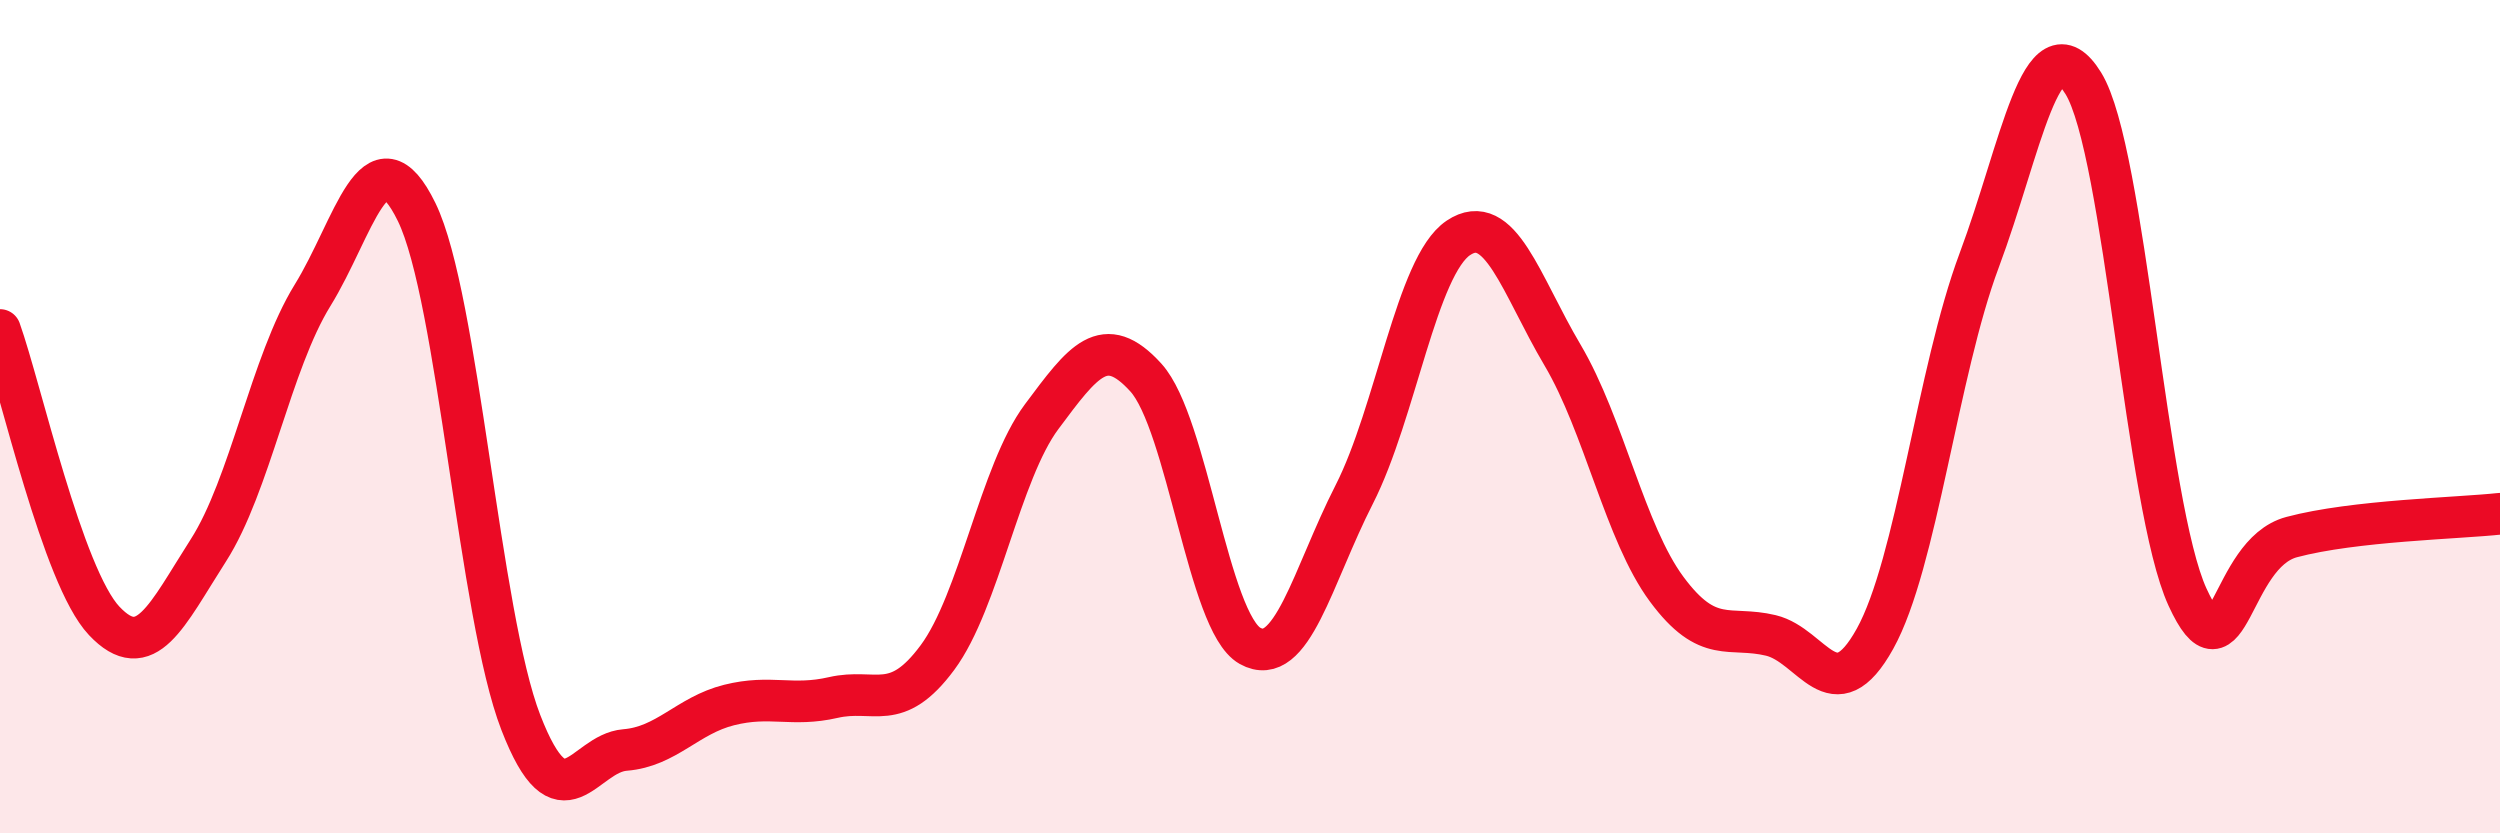
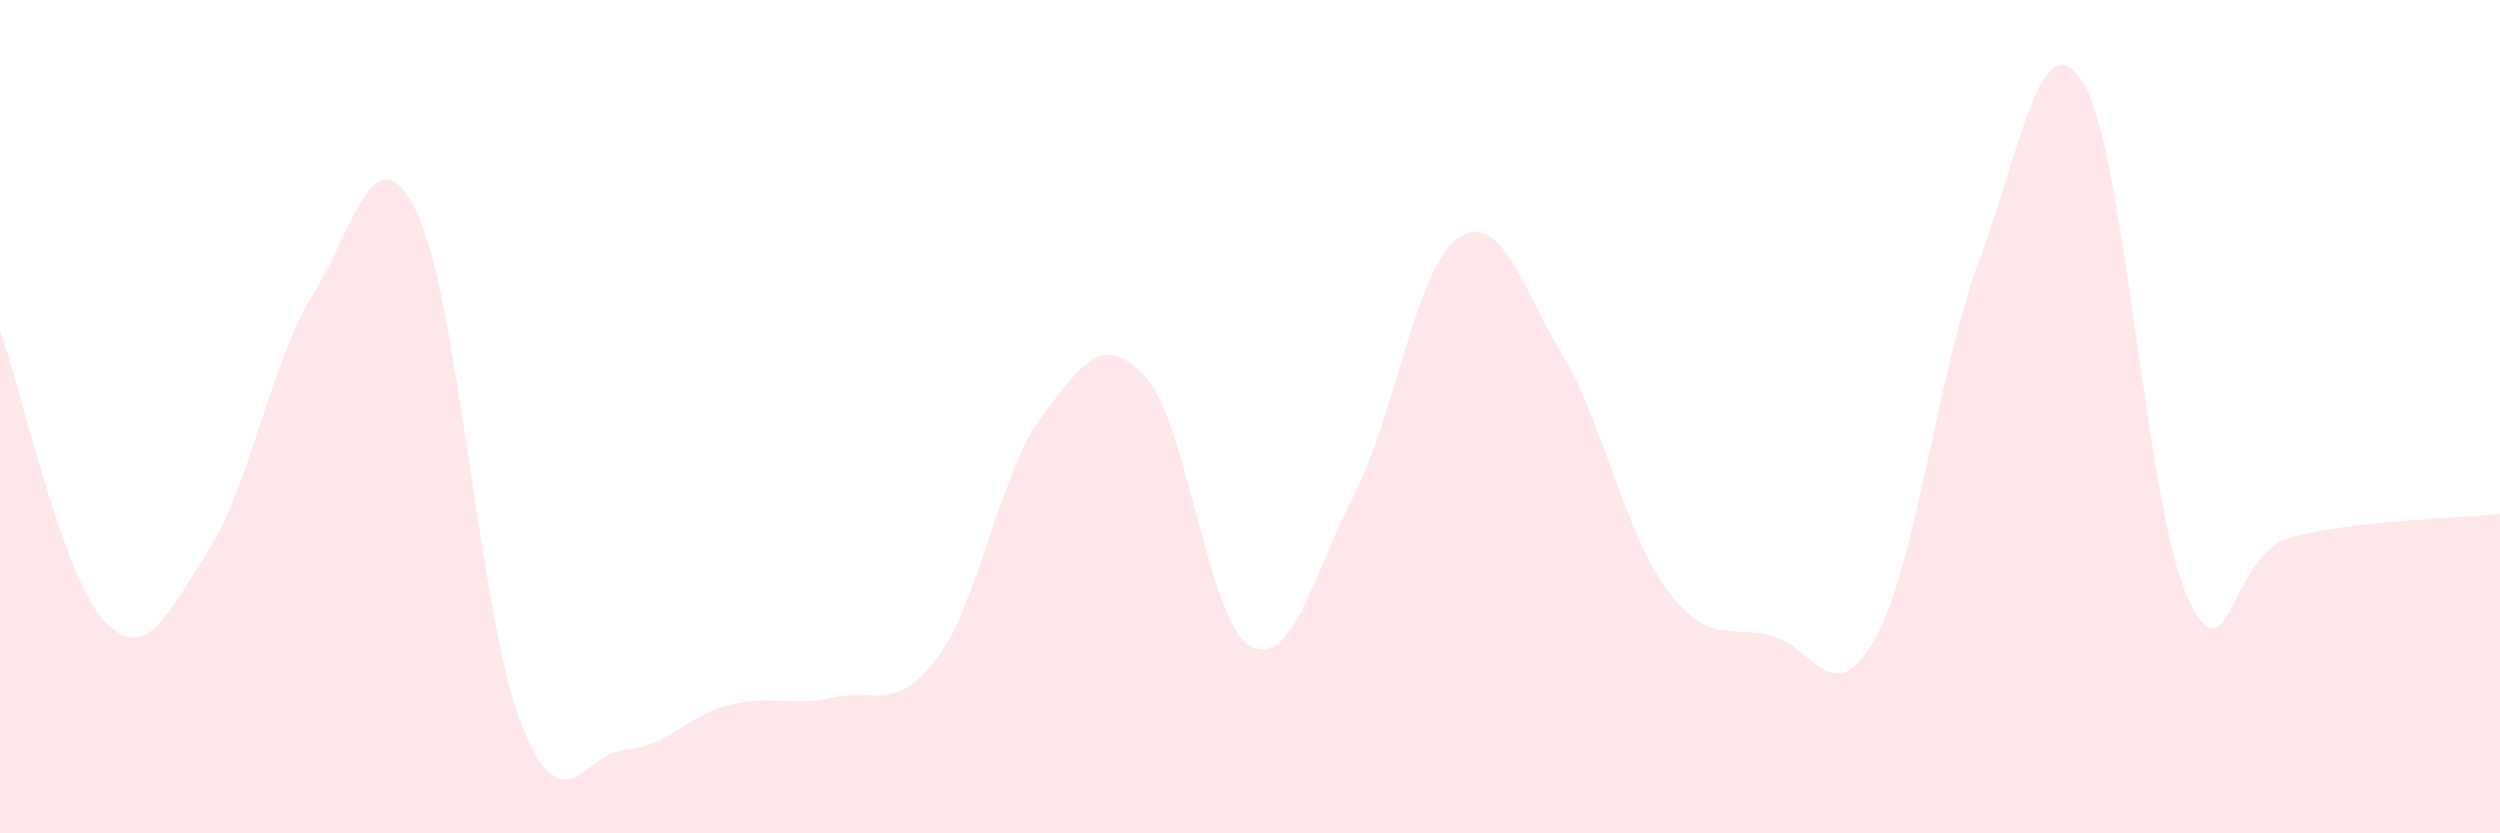
<svg xmlns="http://www.w3.org/2000/svg" width="60" height="20" viewBox="0 0 60 20">
  <path d="M 0,7.92 C 0.5,9.32 1.5,13.84 2.5,14.9 C 3.5,15.96 4,14.77 5,13.21 C 6,11.65 6.5,8.71 7.5,7.09 C 8.5,5.47 9,3.04 10,5.09 C 11,7.14 11.5,14.76 12.5,17.34 C 13.5,19.92 14,18.08 15,18 C 16,17.92 16.5,17.17 17.5,16.92 C 18.5,16.67 19,16.97 20,16.74 C 21,16.51 21.5,17.13 22.5,15.78 C 23.5,14.43 24,11.34 25,10 C 26,8.66 26.5,7.96 27.5,9.06 C 28.5,10.16 29,14.94 30,15.5 C 31,16.06 31.5,13.83 32.5,11.87 C 33.5,9.91 34,6.38 35,5.71 C 36,5.04 36.5,6.83 37.5,8.52 C 38.5,10.21 39,12.79 40,14.14 C 41,15.49 41.5,15.01 42.5,15.25 C 43.5,15.49 44,17.13 45,15.33 C 46,13.53 46.5,8.92 47.5,6.25 C 48.5,3.58 49,0.38 50,2 C 51,3.62 51.5,12.15 52.5,14.33 C 53.5,16.51 53.5,13.29 55,12.89 C 56.5,12.49 59,12.44 60,12.33L60 20L0 20Z" fill="#EB0A25" opacity="0.1" stroke-linecap="round" stroke-linejoin="round" />
-   <path d="M 0,7.92 C 0.5,9.32 1.5,13.84 2.5,14.9 C 3.5,15.96 4,14.77 5,13.21 C 6,11.65 6.5,8.71 7.5,7.09 C 8.5,5.47 9,3.04 10,5.09 C 11,7.14 11.5,14.76 12.5,17.34 C 13.5,19.92 14,18.08 15,18 C 16,17.92 16.5,17.17 17.5,16.92 C 18.5,16.67 19,16.97 20,16.74 C 21,16.51 21.5,17.13 22.5,15.78 C 23.5,14.43 24,11.34 25,10 C 26,8.66 26.5,7.96 27.5,9.06 C 28.5,10.16 29,14.94 30,15.5 C 31,16.06 31.5,13.83 32.5,11.87 C 33.5,9.91 34,6.38 35,5.71 C 36,5.04 36.5,6.83 37.5,8.52 C 38.5,10.21 39,12.79 40,14.14 C 41,15.49 41.5,15.01 42.5,15.25 C 43.5,15.49 44,17.13 45,15.33 C 46,13.53 46.5,8.92 47.5,6.25 C 48.5,3.58 49,0.38 50,2 C 51,3.62 51.5,12.15 52.5,14.33 C 53.5,16.51 53.5,13.29 55,12.89 C 56.5,12.49 59,12.44 60,12.33" stroke="#EB0A25" stroke-width="1" fill="none" stroke-linecap="round" stroke-linejoin="round" />
</svg>